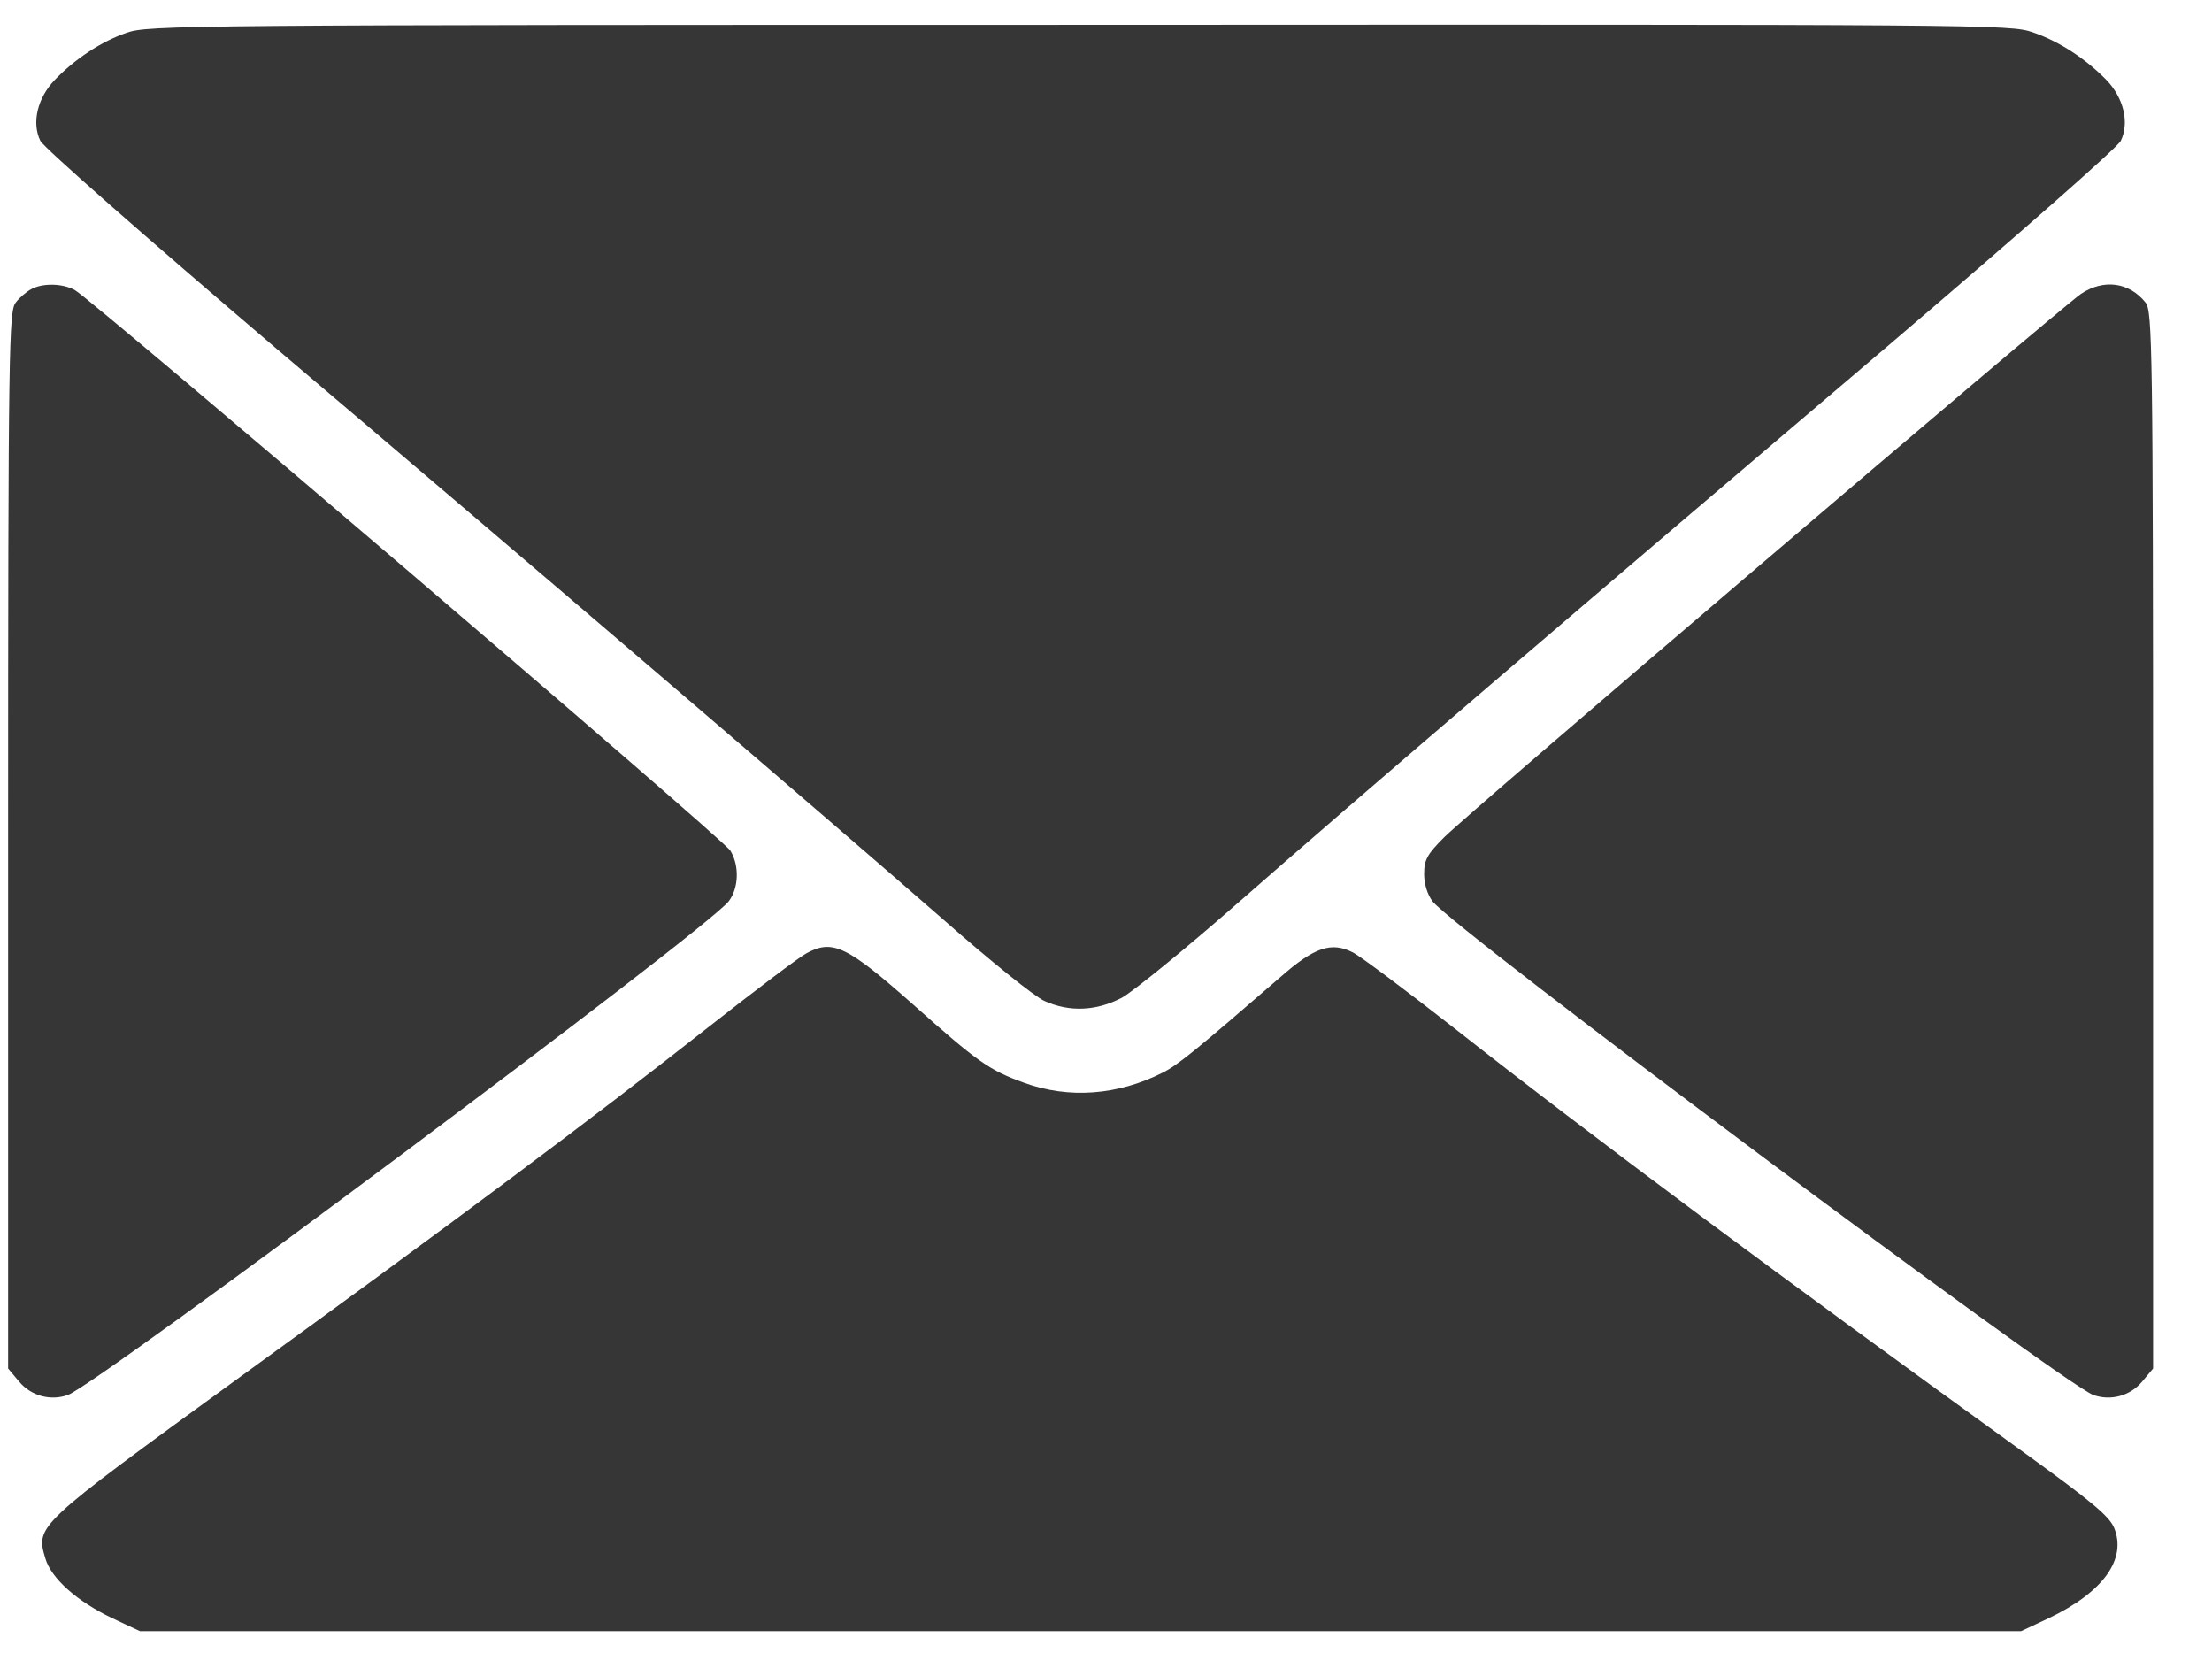
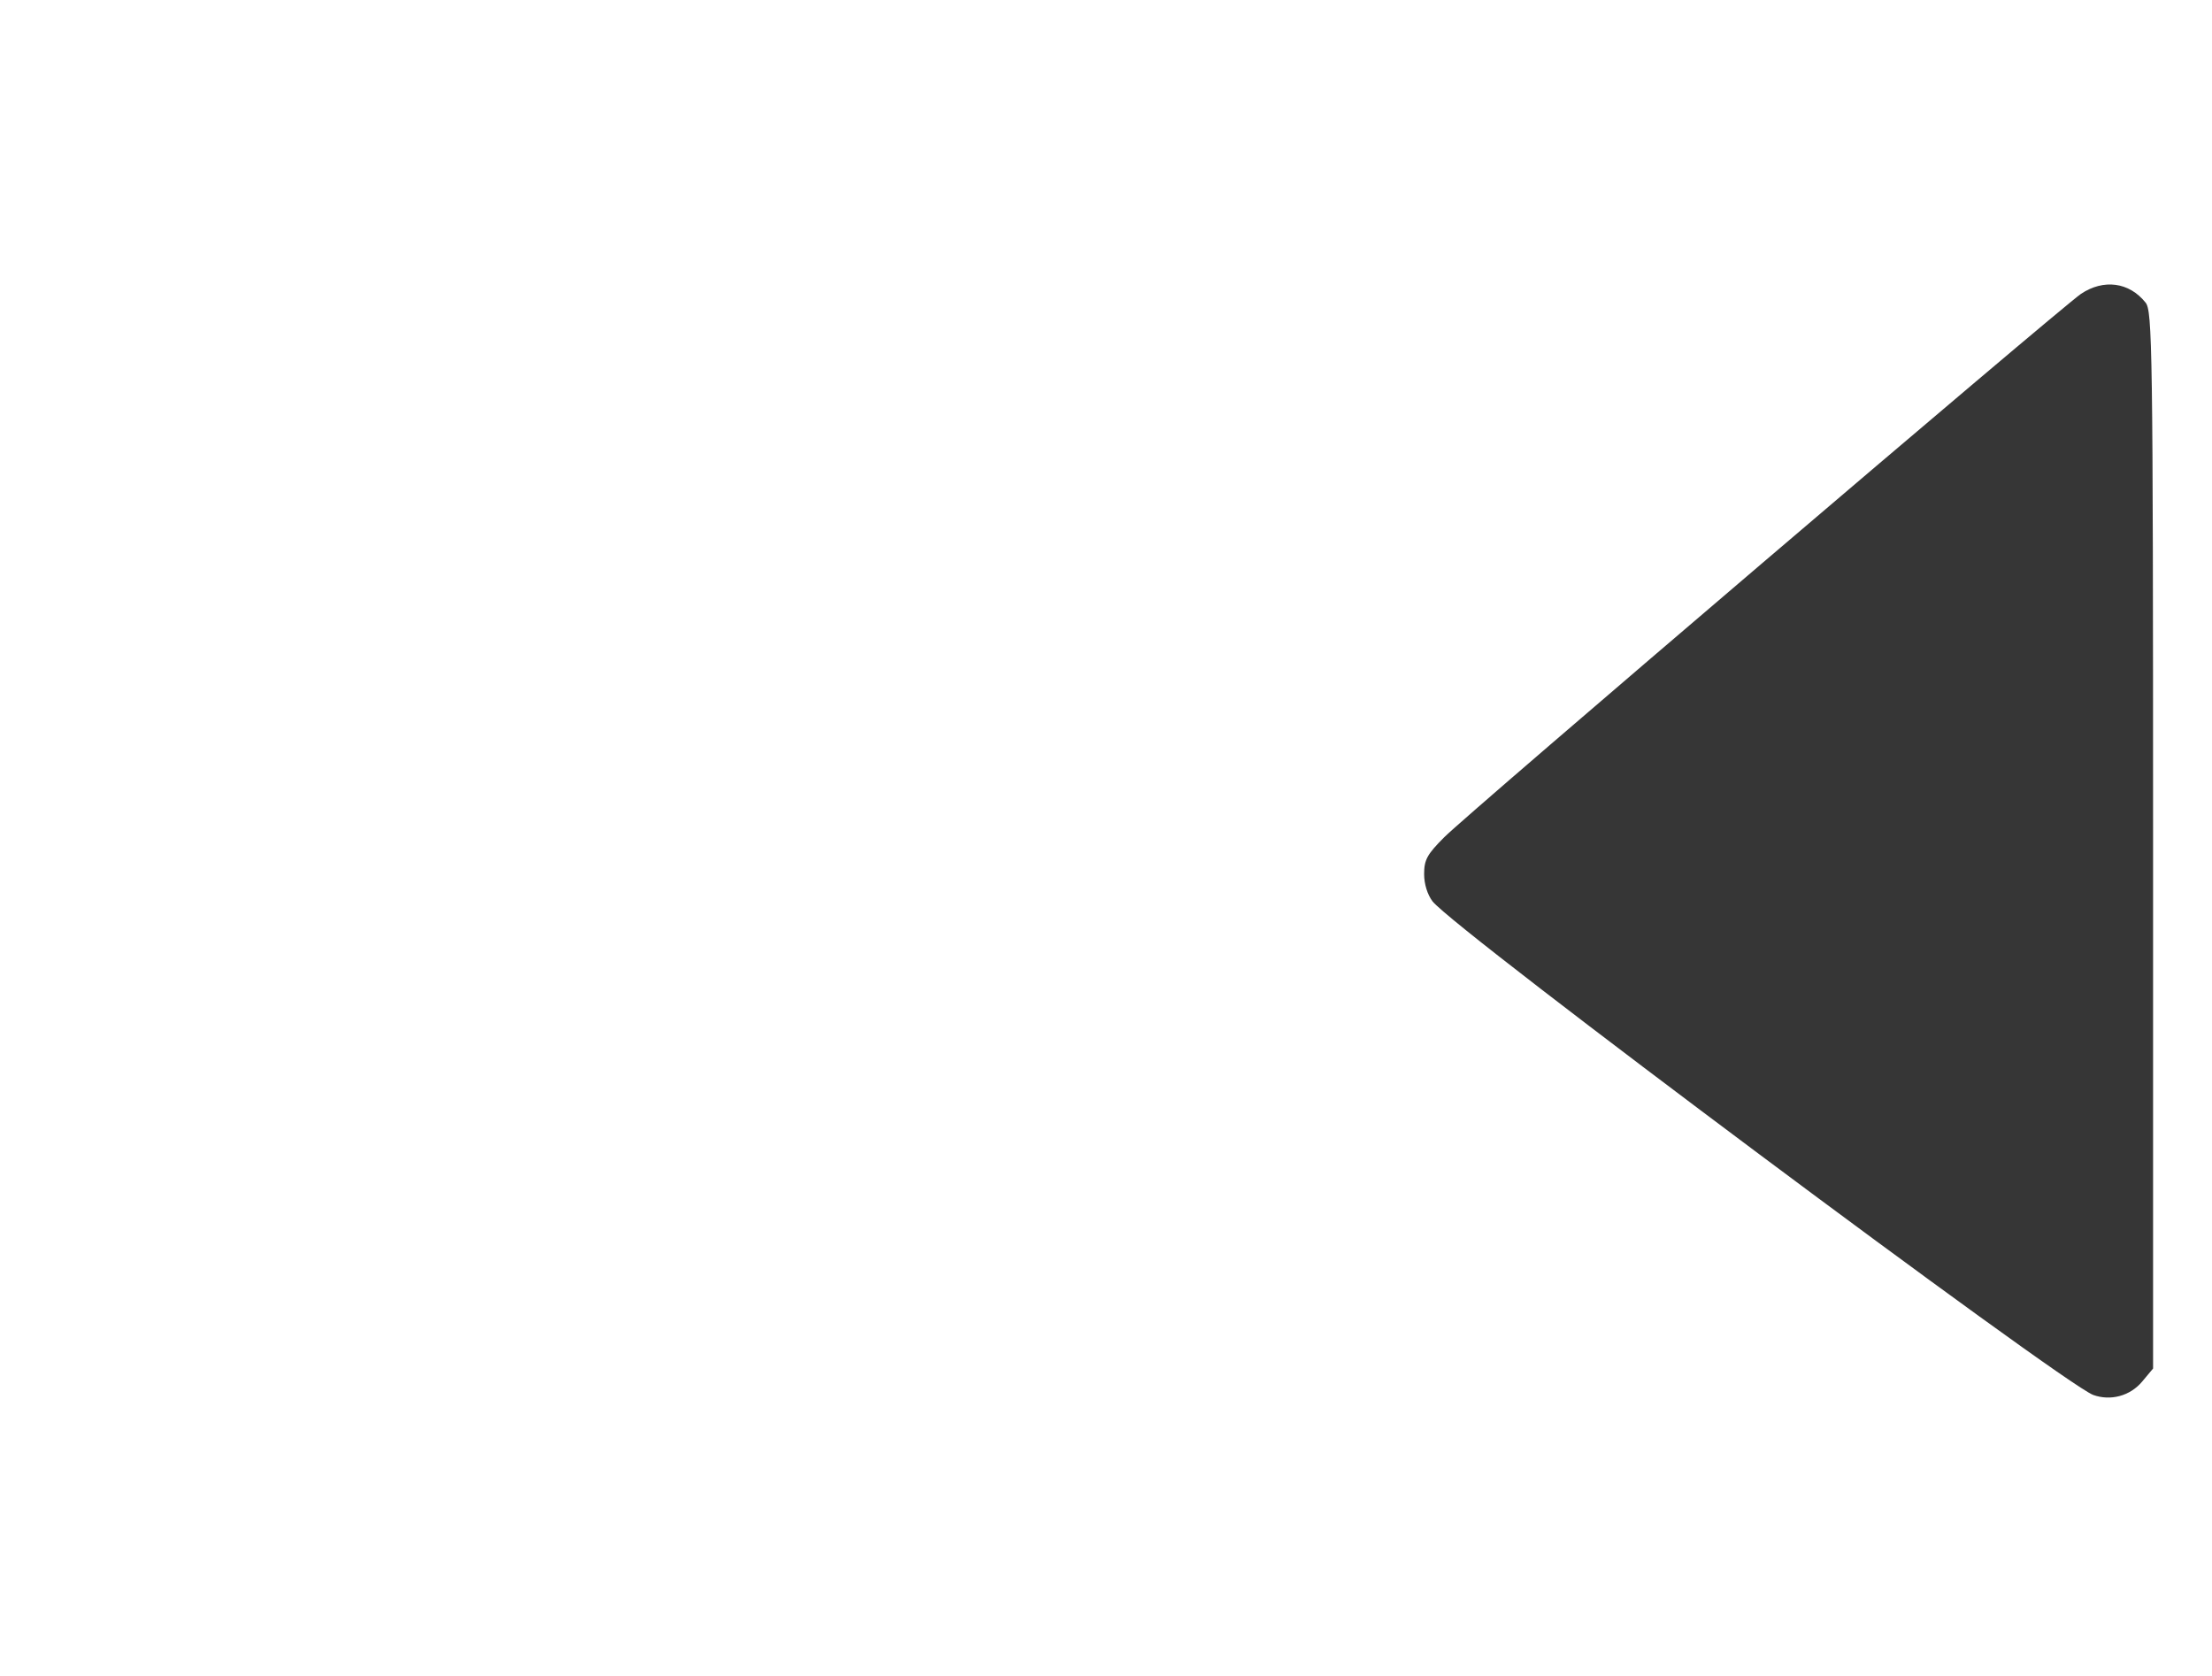
<svg xmlns="http://www.w3.org/2000/svg" width="33" height="25" viewBox="0 0 33 25" fill="none">
-   <path d="M1.889 0.489C1.508 0.62 1.114 0.882 0.814 1.195C0.558 1.464 0.47 1.832 0.602 2.101C0.652 2.201 2.152 3.52 4.102 5.182C8.239 8.689 12.395 12.251 14.083 13.726C14.764 14.326 15.439 14.87 15.583 14.932C15.958 15.101 16.358 15.082 16.739 14.882C16.914 14.782 17.683 14.157 18.445 13.489C20.189 11.957 23.739 8.92 28.139 5.182C30.089 3.52 31.589 2.201 31.639 2.101C31.77 1.832 31.683 1.464 31.427 1.195C31.114 0.876 30.727 0.62 30.327 0.482C29.983 0.364 29.677 0.364 16.095 0.37C2.745 0.37 2.202 0.376 1.889 0.489Z" fill="#363636" />
-   <path d="M0.465 4.314C0.396 4.351 0.29 4.439 0.234 4.514C0.134 4.639 0.121 5.151 0.121 12.533V20.414L0.284 20.608C0.465 20.826 0.759 20.901 1.015 20.808C1.496 20.62 10.534 13.876 10.871 13.445C11.021 13.251 11.034 12.914 10.896 12.689C10.79 12.514 1.384 4.476 1.115 4.326C0.934 4.226 0.634 4.22 0.465 4.314Z" fill="#363636" />
  <path d="M31.046 4.383C30.721 4.608 21.884 12.145 21.546 12.489C21.29 12.745 21.246 12.826 21.246 13.039C21.246 13.189 21.296 13.345 21.371 13.445C21.709 13.876 30.746 20.62 31.227 20.808C31.484 20.901 31.777 20.826 31.959 20.608L32.121 20.414V12.533C32.121 5.151 32.109 4.639 32.009 4.514C31.765 4.208 31.384 4.158 31.046 4.383Z" fill="#363636" />
-   <path d="M12.032 14.22C11.932 14.27 11.27 14.77 10.563 15.326C8.801 16.714 6.776 18.226 3.532 20.576C0.532 22.758 0.532 22.758 0.676 23.245C0.763 23.545 1.151 23.889 1.676 24.139L2.088 24.332H16.12H30.151L30.564 24.139C31.376 23.751 31.732 23.258 31.539 22.789C31.464 22.614 31.201 22.395 30.207 21.676C26.595 19.07 23.745 16.951 21.689 15.332C20.97 14.77 20.295 14.264 20.182 14.207C19.863 14.045 19.613 14.126 19.101 14.576C17.845 15.664 17.57 15.889 17.345 16.001C16.676 16.339 15.945 16.395 15.276 16.151C14.757 15.964 14.582 15.839 13.62 14.982C12.632 14.107 12.42 14.008 12.032 14.22Z" fill="#363636" />
</svg>